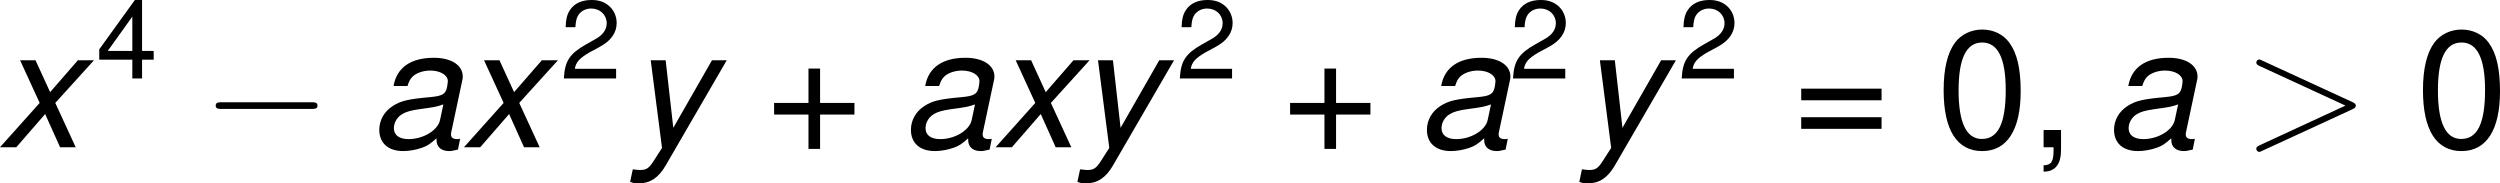
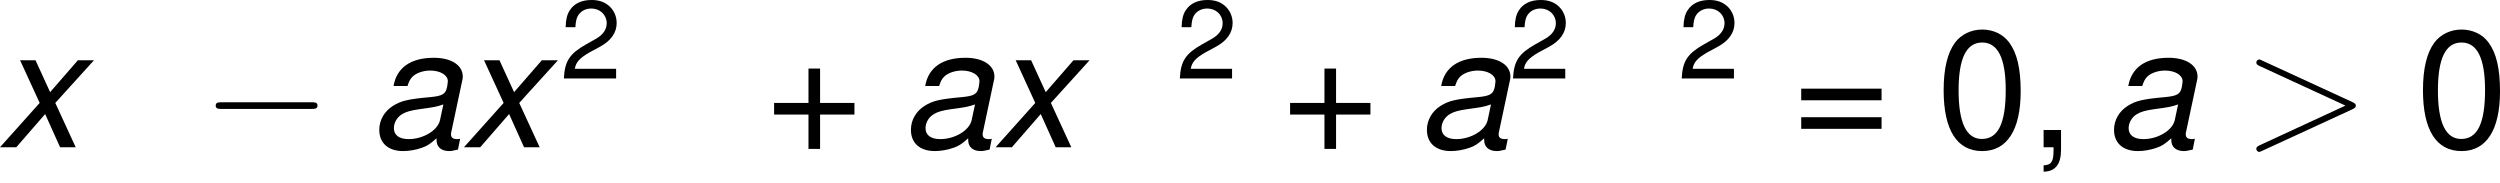
<svg xmlns="http://www.w3.org/2000/svg" xmlns:xlink="http://www.w3.org/1999/xlink" version="1.1" width="202.696pt" height="14.873pt" viewBox="-.607 -.295 202.696 14.873">
  <defs>
    <use id="g7-43" xlink:href="#g5-43" transform="scale(1.5)" />
    <use id="g7-44" xlink:href="#g5-44" transform="scale(1.5)" />
    <use id="g7-48" xlink:href="#g5-48" transform="scale(1.5)" />
    <use id="g7-61" xlink:href="#g5-61" transform="scale(1.5)" />
    <path id="g3-62" d="M7.878-2.726C8.106-2.833 8.118-2.905 8.118-2.989C8.118-3.061 8.094-3.144 7.878-3.24L1.411-6.217C1.255-6.288 1.231-6.3 1.207-6.3C1.064-6.3 .98-6.181 .98-6.085C.98-5.942 1.076-5.894 1.231-5.822L7.376-2.989L1.219-.143C.98-.036 .98 .048 .98 .12C.98 .215 1.064 .335 1.207 .335C1.231 .335 1.243 .323 1.411 .251L7.878-2.726Z" />
    <path id="g2-0" d="M7.878-2.75C8.082-2.75 8.297-2.75 8.297-2.989S8.082-3.228 7.878-3.228H1.411C1.207-3.228 .992-3.228 .992-2.989S1.207-2.75 1.411-2.75H7.878Z" />
    <path id="g1-97" d="M6.575-.607C6.467-.584 6.42-.584 6.372-.584C6.062-.584 5.92-.691 5.92-.929C5.92-.977 5.92-1.012 5.931-1.048L6.694-4.633C6.765-4.955 6.765-4.955 6.765-5.074C6.765-5.884 5.943-6.42 4.693-6.42C3.037-6.42 2.025-5.717 1.798-4.395H2.799C2.906-4.728 2.99-4.895 3.156-5.062C3.418-5.324 3.919-5.503 4.431-5.503C5.145-5.503 5.693-5.181 5.693-4.74C5.693-4.693 5.681-4.609 5.669-4.514L5.634-4.3C5.526-3.811 5.3-3.68 4.431-3.597C2.835-3.454 2.334-3.335 1.751-2.966C1.131-2.573 .774-1.941 .774-1.251C.774-.298 1.417 .274 2.489 .274C2.906 .274 3.406 .191 3.835 .036C4.216-.095 4.395-.214 4.883-.643V-.56V-.512C4.883-.024 5.217 .274 5.789 .274C5.92 .274 5.955 .274 6.253 .202C6.277 .191 6.348 .179 6.42 .167L6.575-.607ZM5.133-1.953C4.979-1.215 3.93-.584 2.882-.584C2.203-.584 1.822-.869 1.822-1.37C1.822-1.763 2.049-2.156 2.406-2.37C2.692-2.549 3.049-2.644 3.633-2.728C4.752-2.882 4.848-2.894 5.372-3.073L5.133-1.953Z" />
-     <path id="g1-120" d="M4.169-3.18L6.944-6.241H5.789L3.799-3.954L2.751-6.241H1.644L3.049-3.18L.202 0H1.37L3.442-2.382L4.514 0H5.634L4.169-3.18Z" />
-     <path id="g1-121" d="M5.967-6.241L3.192-1.394L2.644-6.241H1.572L2.382 .048L1.763 1.012C1.441 1.513 1.251 1.632 .81 1.632C.691 1.632 .607 1.62 .286 1.584L.095 2.477C.31 2.573 .453 2.596 .679 2.596C1.525 2.596 2.132 2.192 2.644 1.31L7.027-6.241H5.967Z" />
+     <path id="g1-120" d="M4.169-3.18L6.944-6.241H5.789L3.799-3.954L2.751-6.241H1.644L3.049-3.18L.202 0H1.37L3.442-2.382L4.514 0H5.634Z" />
    <path id="g5-43" d="M4.24-2.12H2.596V-3.764H2.041V-2.12H.397V-1.564H2.041V.079H2.596V-1.564H4.24V-2.12Z" />
    <path id="g5-44" d="M.691-.826V0H1.167V.143C1.167 .691 1.064 .85 .691 .865V1.167C1.247 1.167 1.525 .81 1.525 .127V-.826H.691Z" />
    <path id="g5-48" d="M2.184-5.63C1.66-5.63 1.183-5.399 .889-5.01C.524-4.518 .341-3.764 .341-2.724C.341-.826 .977 .183 2.184 .183C3.375 .183 4.026-.826 4.026-2.676C4.026-3.772 3.851-4.502 3.478-5.01C3.184-5.407 2.716-5.63 2.184-5.63ZM2.184-5.01C2.938-5.01 3.311-4.248 3.311-2.739C3.311-1.143 2.946-.397 2.168-.397C1.429-.397 1.056-1.175 1.056-2.716S1.429-5.01 2.184-5.01Z" />
    <path id="g5-50" d="M4.018-.691H1.056C1.128-1.151 1.382-1.445 2.072-1.85L2.866-2.279C3.653-2.708 4.058-3.287 4.058-3.978C4.058-4.447 3.867-4.883 3.533-5.185S2.787-5.63 2.255-5.63C1.54-5.63 1.008-5.376 .699-4.899C.5-4.597 .413-4.248 .397-3.676H1.096C1.12-4.058 1.167-4.288 1.263-4.47C1.445-4.812 1.81-5.018 2.231-5.018C2.866-5.018 3.343-4.566 3.343-3.962C3.343-3.518 3.081-3.136 2.581-2.851L1.85-2.438C.675-1.771 .333-1.239 .27 0H4.018V-.691Z" />
-     <path id="g5-52" d="M2.596-1.35V0H3.295V-1.35H4.129V-1.977H3.295V-5.63H2.779L.222-2.088V-1.35H2.596ZM2.596-1.977H.834L2.596-4.439V-1.977Z" />
    <path id="g5-61" d="M4.24-2.803H.397V-2.247H4.24V-2.803ZM4.24-1.437H.397V-.881H4.24V-1.437Z" />
  </defs>
  <g id="page1" transform="matrix(1.13 0 0 1.13 -162.462 -78.981)">
    <use x="143.032" y="80.199" xlink:href="#g1-120" />
    <use x="150.133" y="75.263" xlink:href="#g5-52" />
    <use x="157.719" y="80.199" xlink:href="#g2-0" />
    <use x="169.674" y="80.199" xlink:href="#g1-97" />
    <use x="176.321" y="80.199" xlink:href="#g1-120" />
    <use x="183.423" y="75.263" xlink:href="#g5-50" />
    <use x="188.352" y="80.199" xlink:href="#g1-121" />
    <use x="198.182" y="80.199" xlink:href="#g7-43" />
    <use x="207.82" y="80.199" xlink:href="#g1-97" />
    <use x="214.467" y="80.199" xlink:href="#g1-120" />
    <use x="220.445" y="80.199" xlink:href="#g1-121" />
    <use x="227.618" y="75.263" xlink:href="#g5-50" />
    <use x="235.204" y="80.199" xlink:href="#g7-43" />
    <use x="244.843" y="80.199" xlink:href="#g1-97" />
    <use x="251.525" y="75.263" xlink:href="#g5-50" />
    <use x="256.455" y="80.199" xlink:href="#g1-121" />
    <use x="263.628" y="75.263" xlink:href="#g5-50" />
    <use x="271.878" y="80.199" xlink:href="#g7-61" />
    <use x="282.181" y="80.199" xlink:href="#g7-48" />
    <use x="288.828" y="80.199" xlink:href="#g7-44" />
    <use x="294.144" y="80.199" xlink:href="#g1-97" />
    <use x="304.147" y="80.199" xlink:href="#g3-62" />
    <use x="316.573" y="80.199" xlink:href="#g7-48" />
  </g>
</svg>